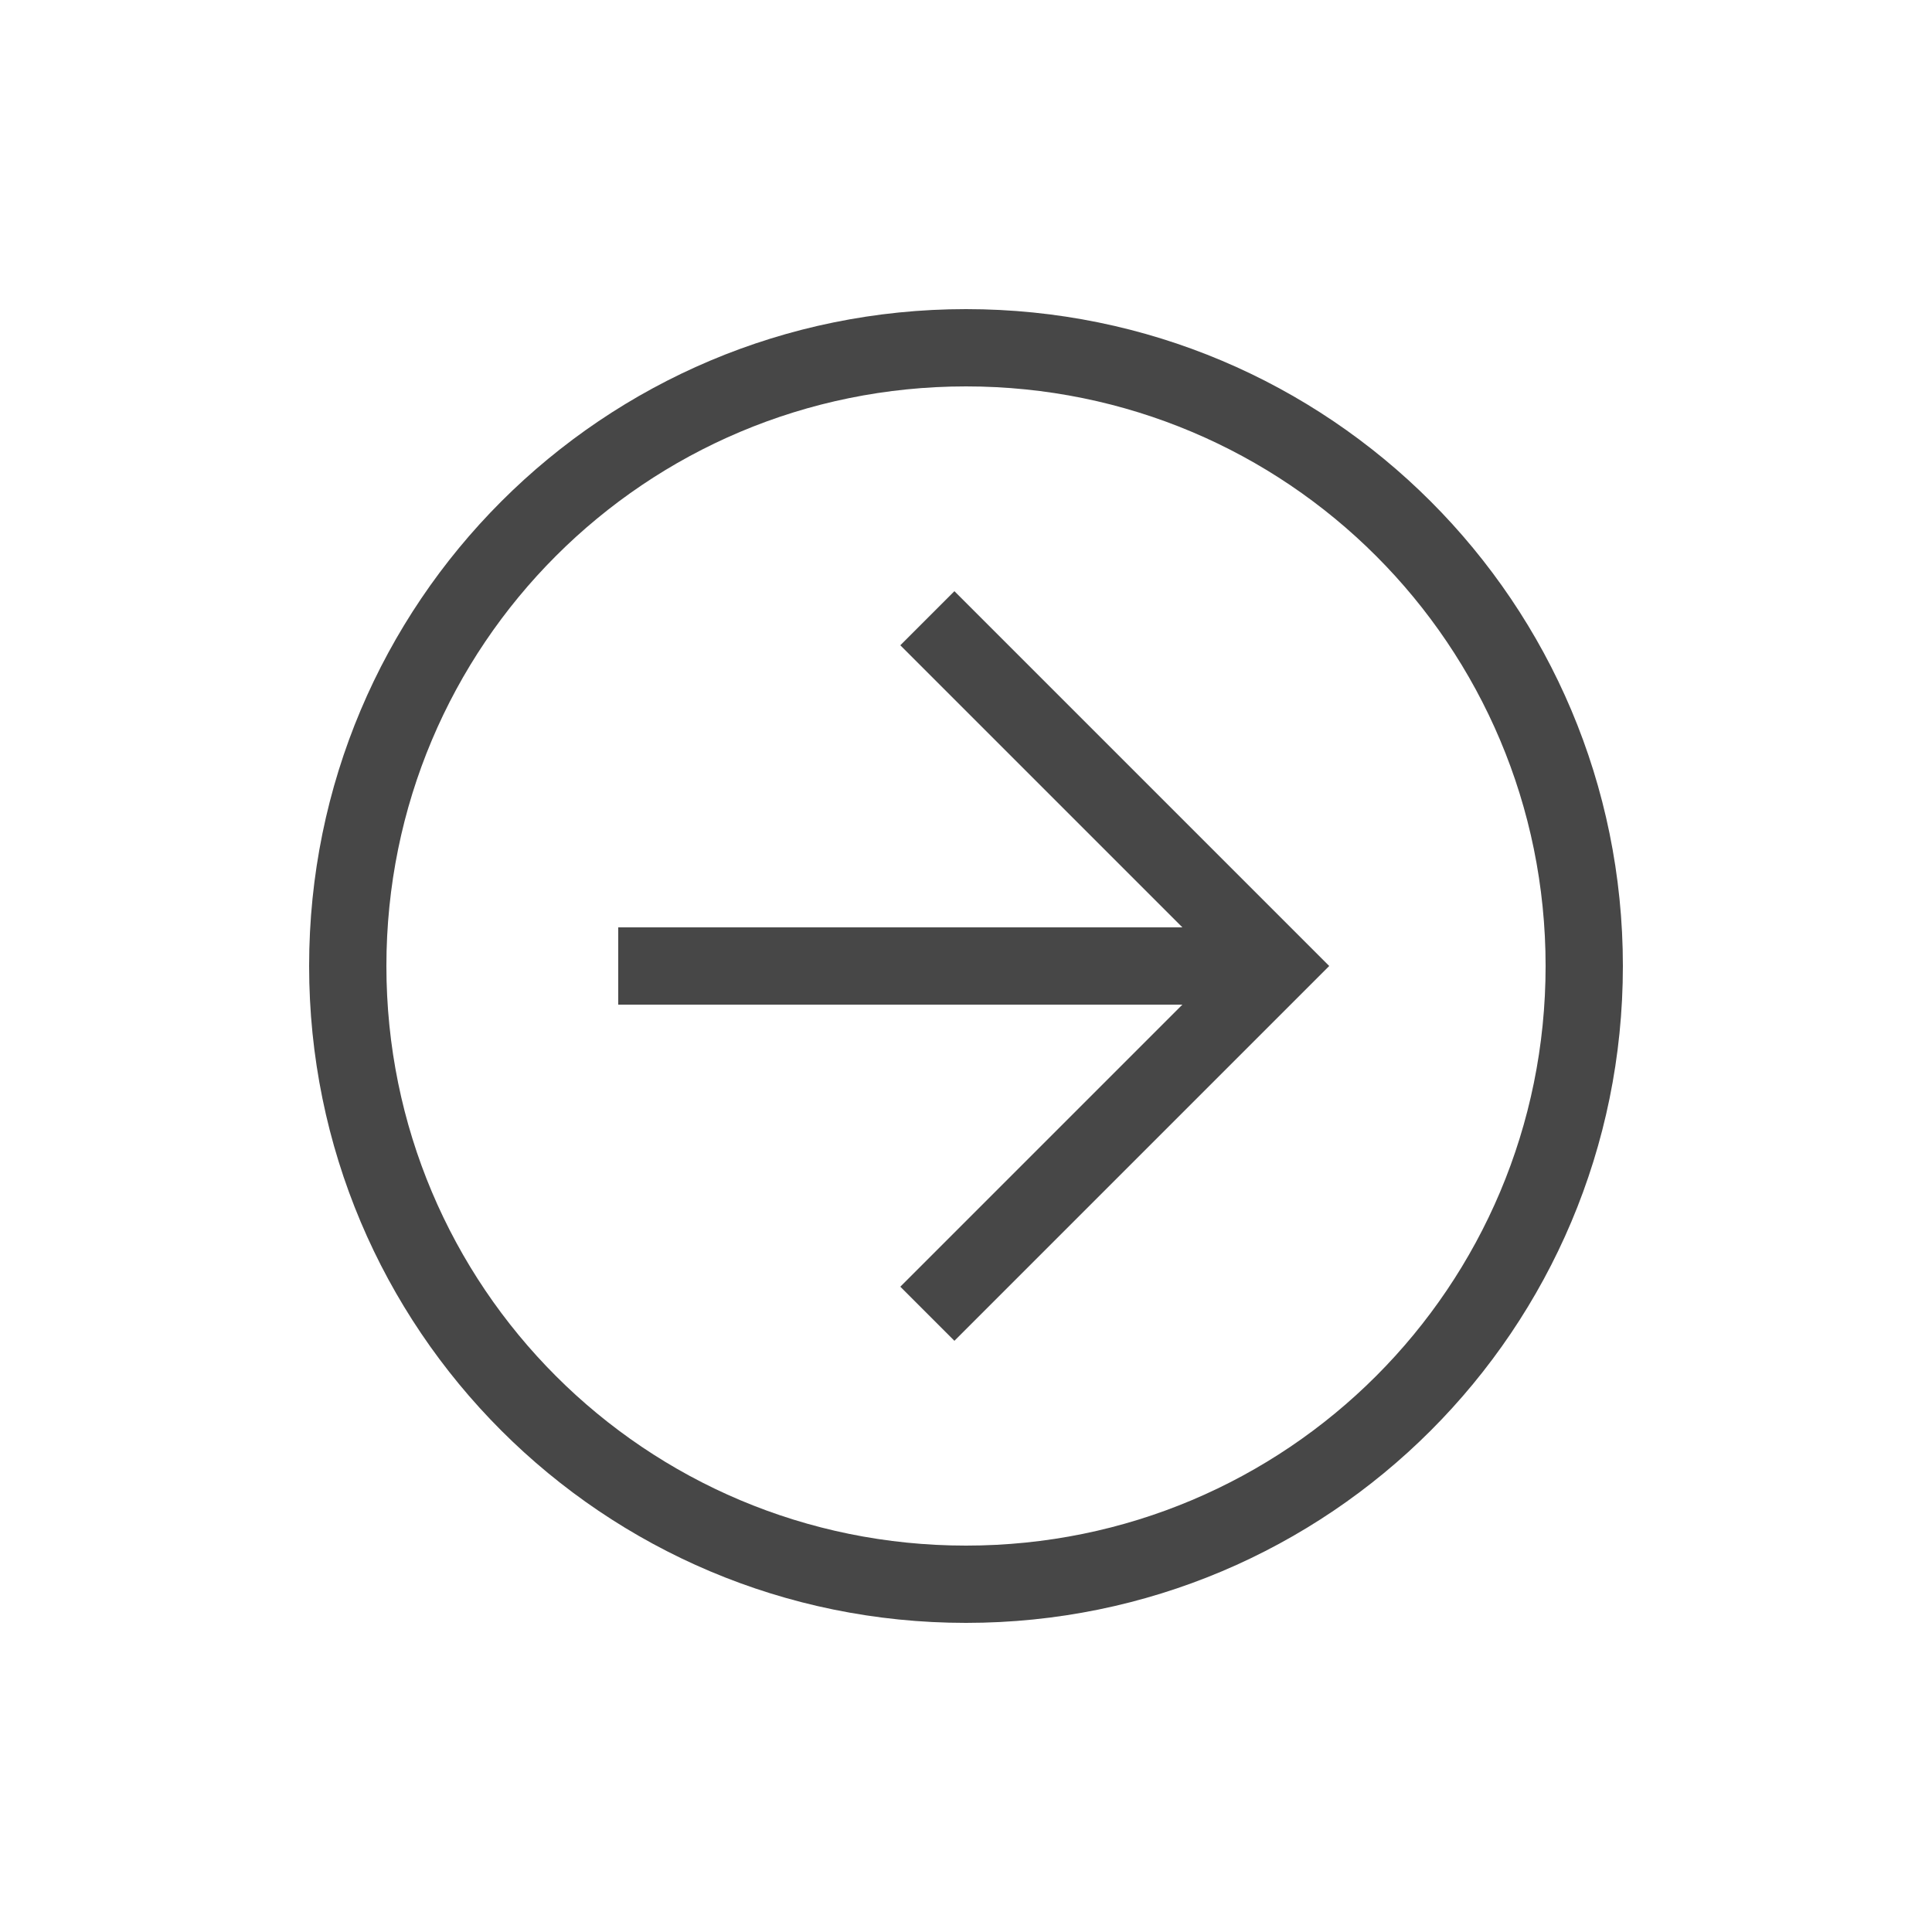
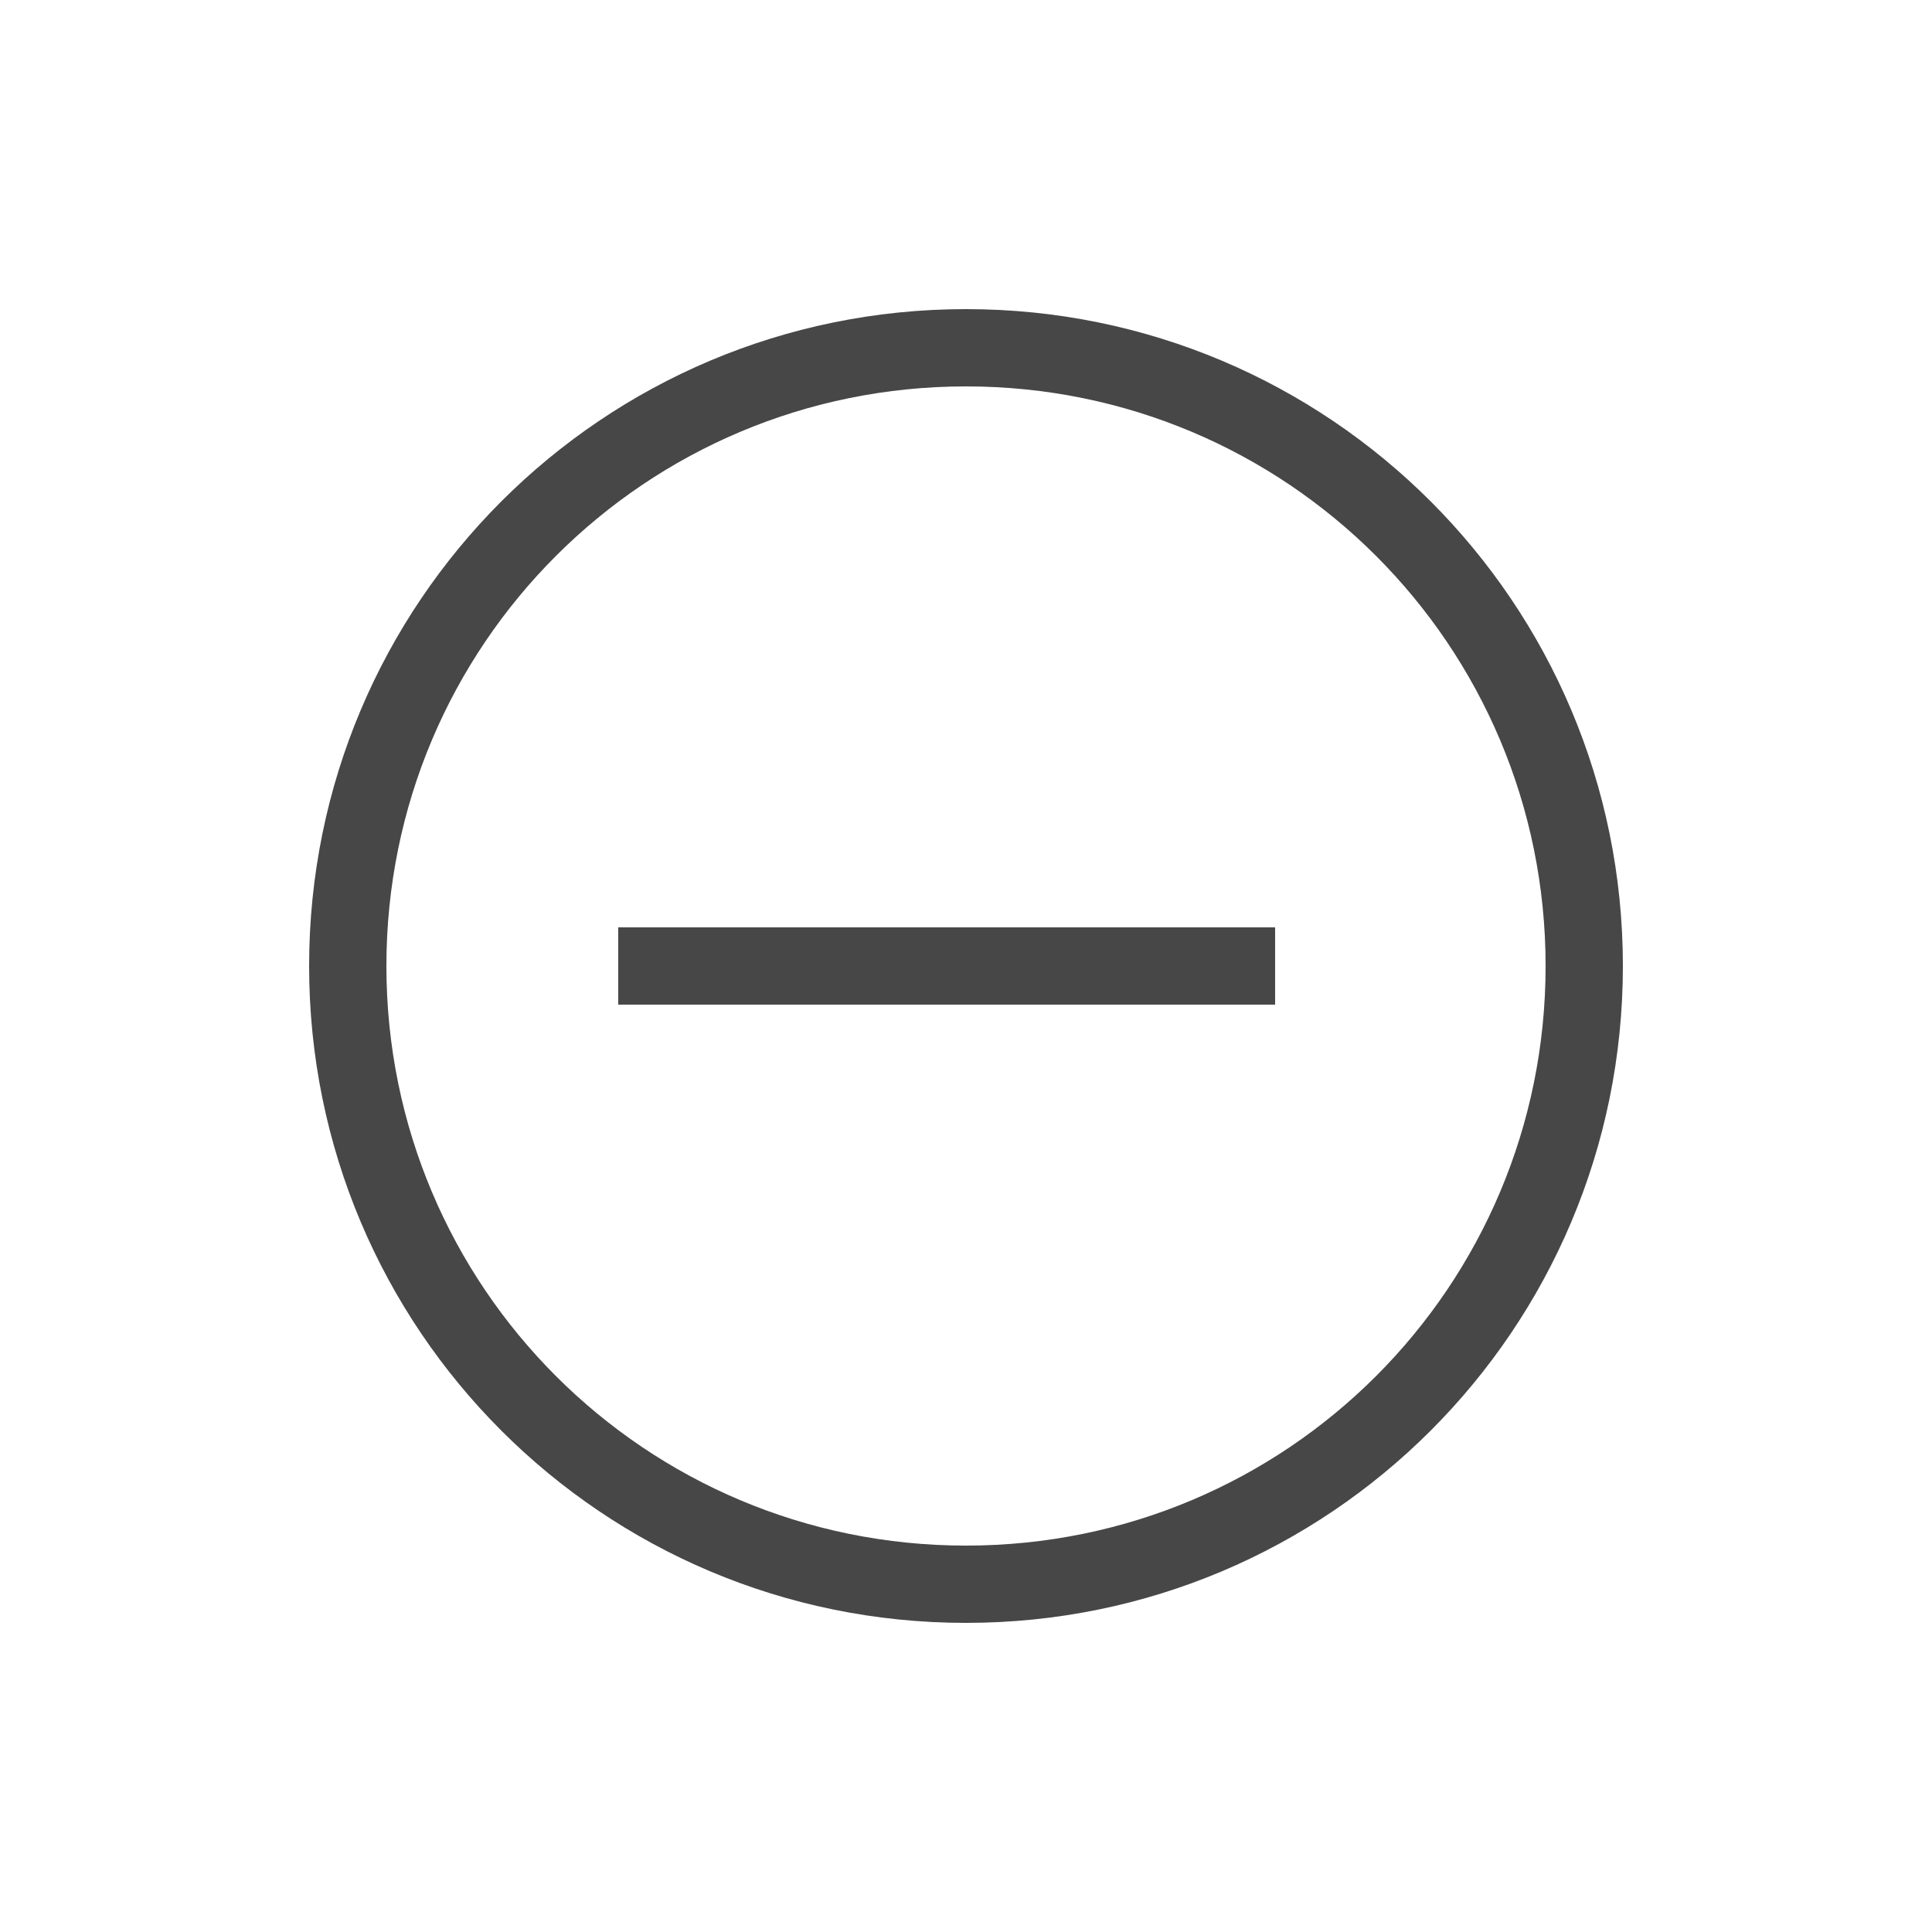
<svg xmlns="http://www.w3.org/2000/svg" width="25" height="25" viewBox="0 0 25 25" fill="none">
  <path d="M12.5 4C17.2 4 21 7.8 21 12.5C21 17.2 17.2 21 12.5 21C7.8 21 4 17.2 4 12.5C4 7.8 7.8 4 12.5 4ZM12.5 20C16.65 20 20 16.65 20 12.5C20 8.35 16.65 5 12.5 5C8.35 5 5 8.35 5 12.5C5 16.65 8.35 20 12.5 20Z" fill="#474747" />
-   <path d="M12.35 7.65L17.2 12.5L12.35 17.35L11.65 16.65L15.8 12.5L11.65 8.35L12.35 7.65Z" fill="#474747" />
  <path d="M16.5 13L8 13L8 12L16.5 12L16.5 13Z" fill="#474747" />
</svg>